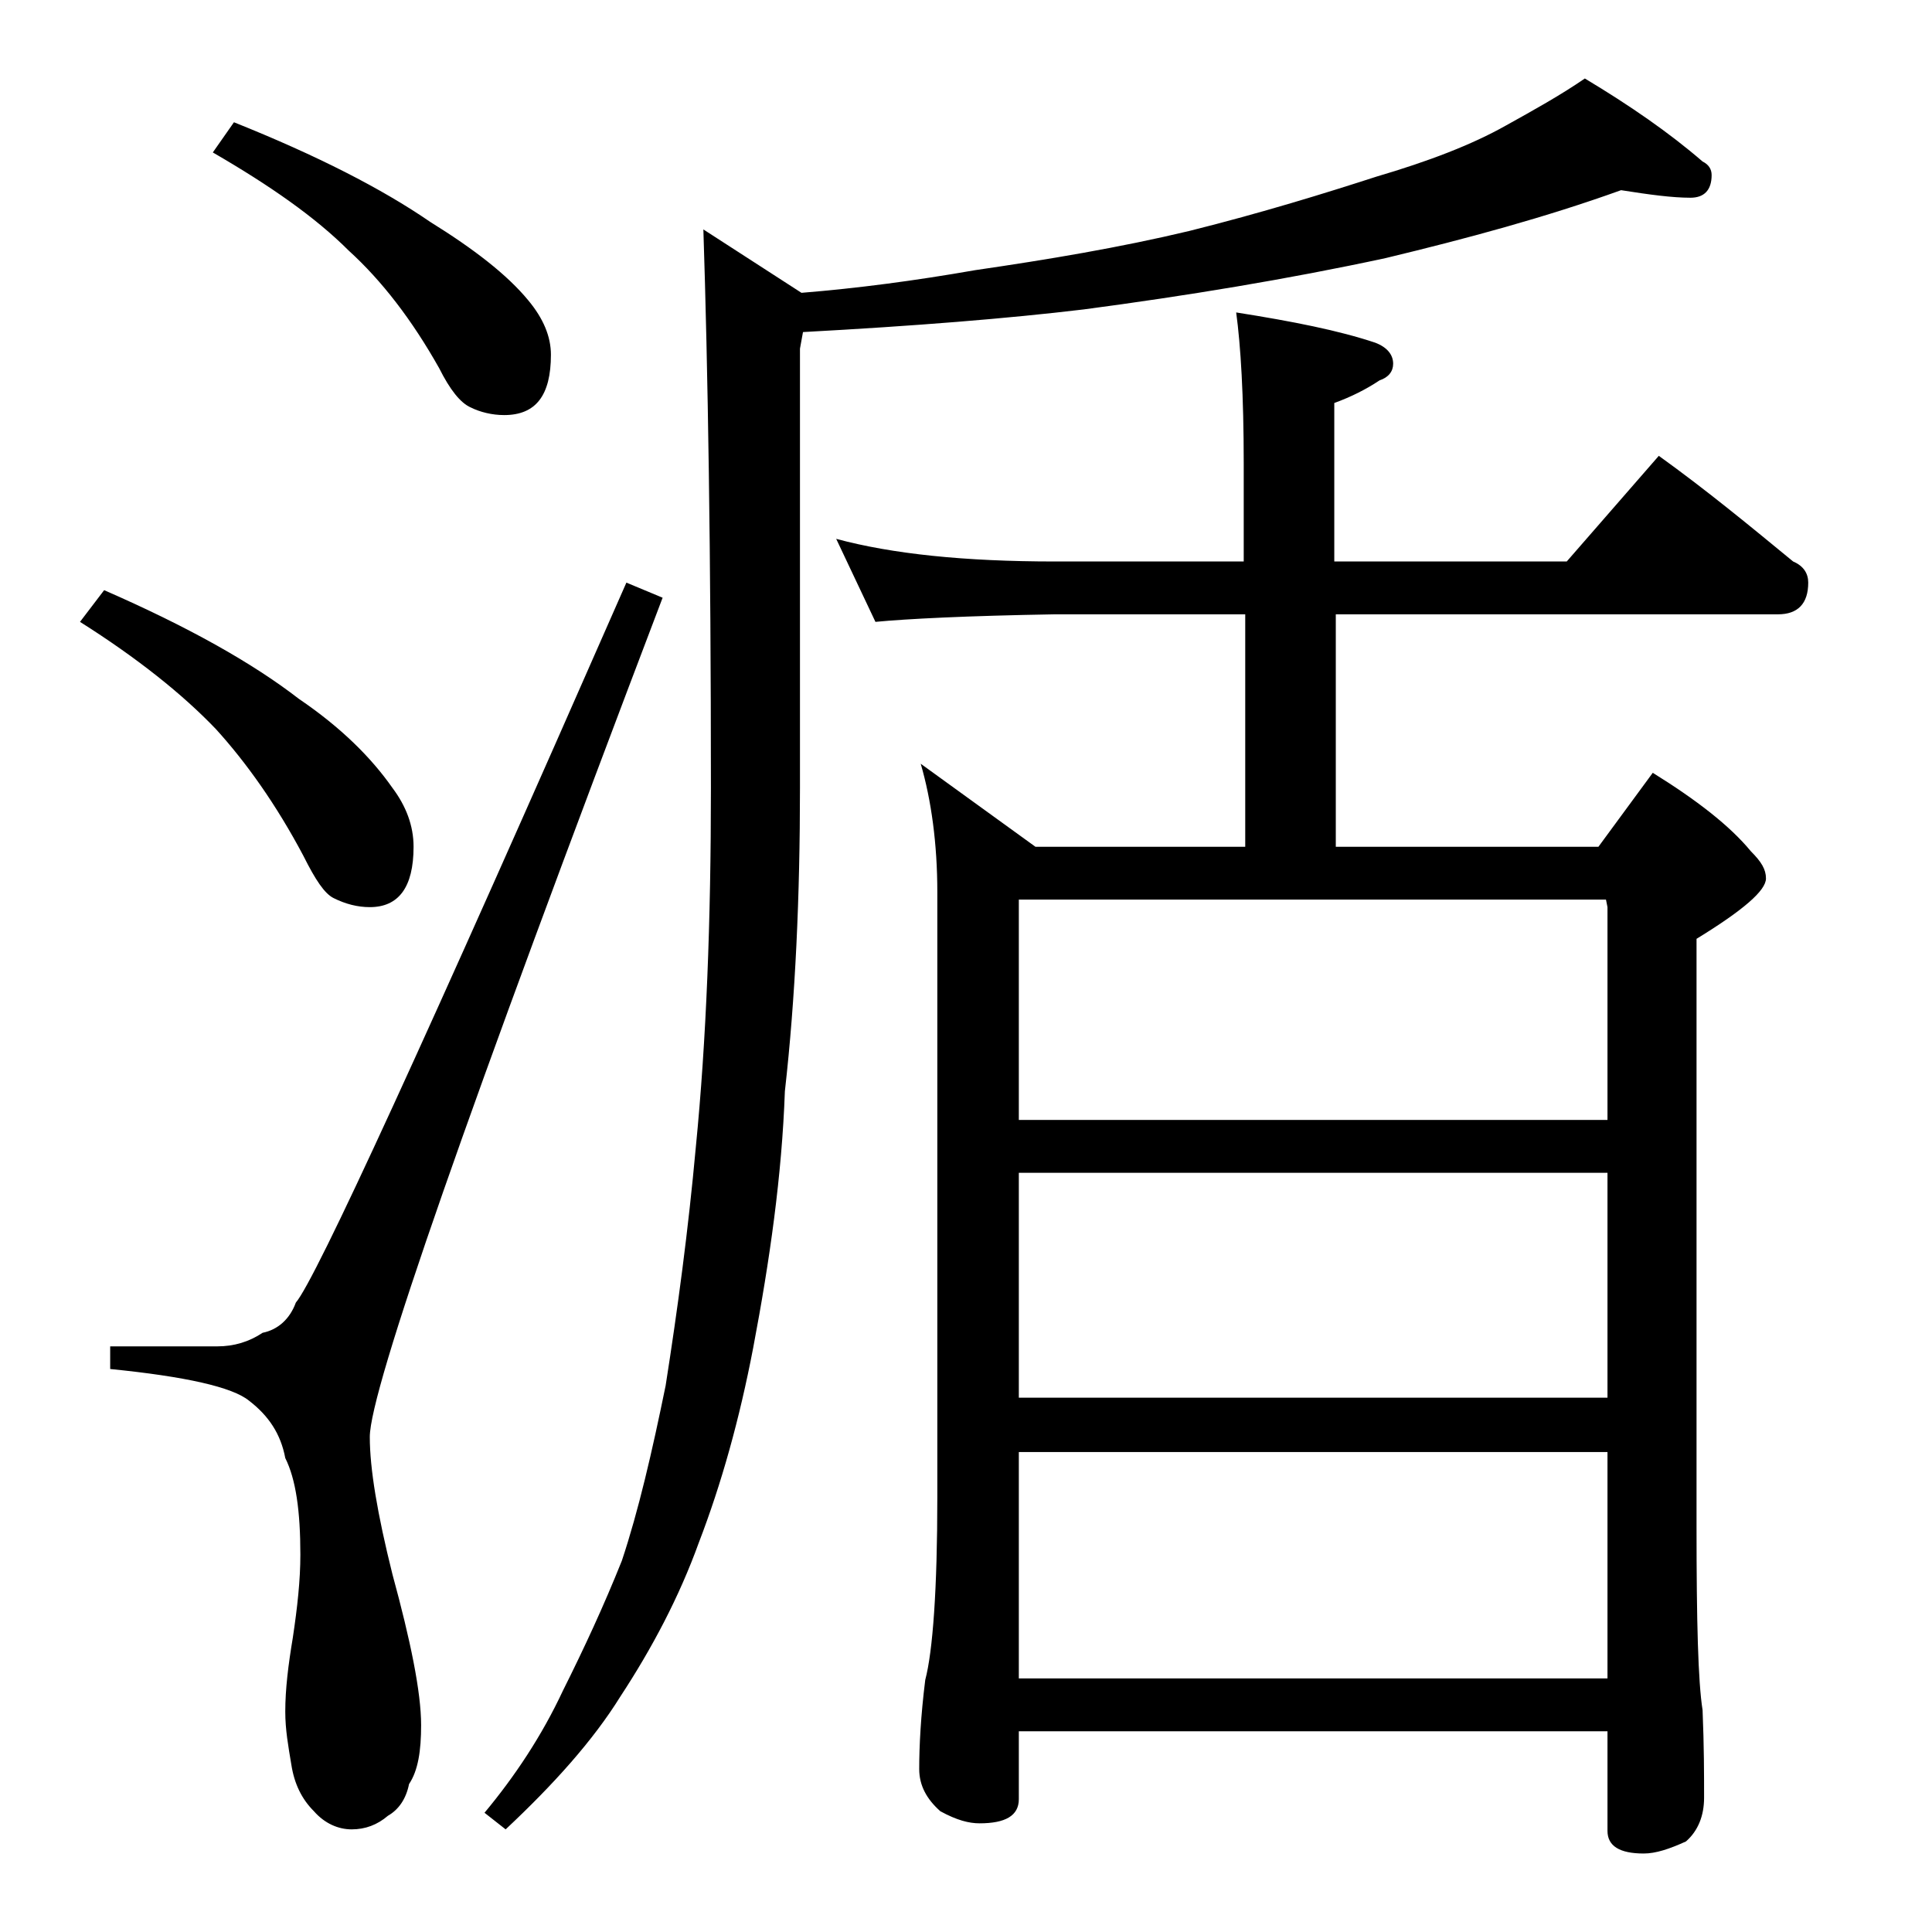
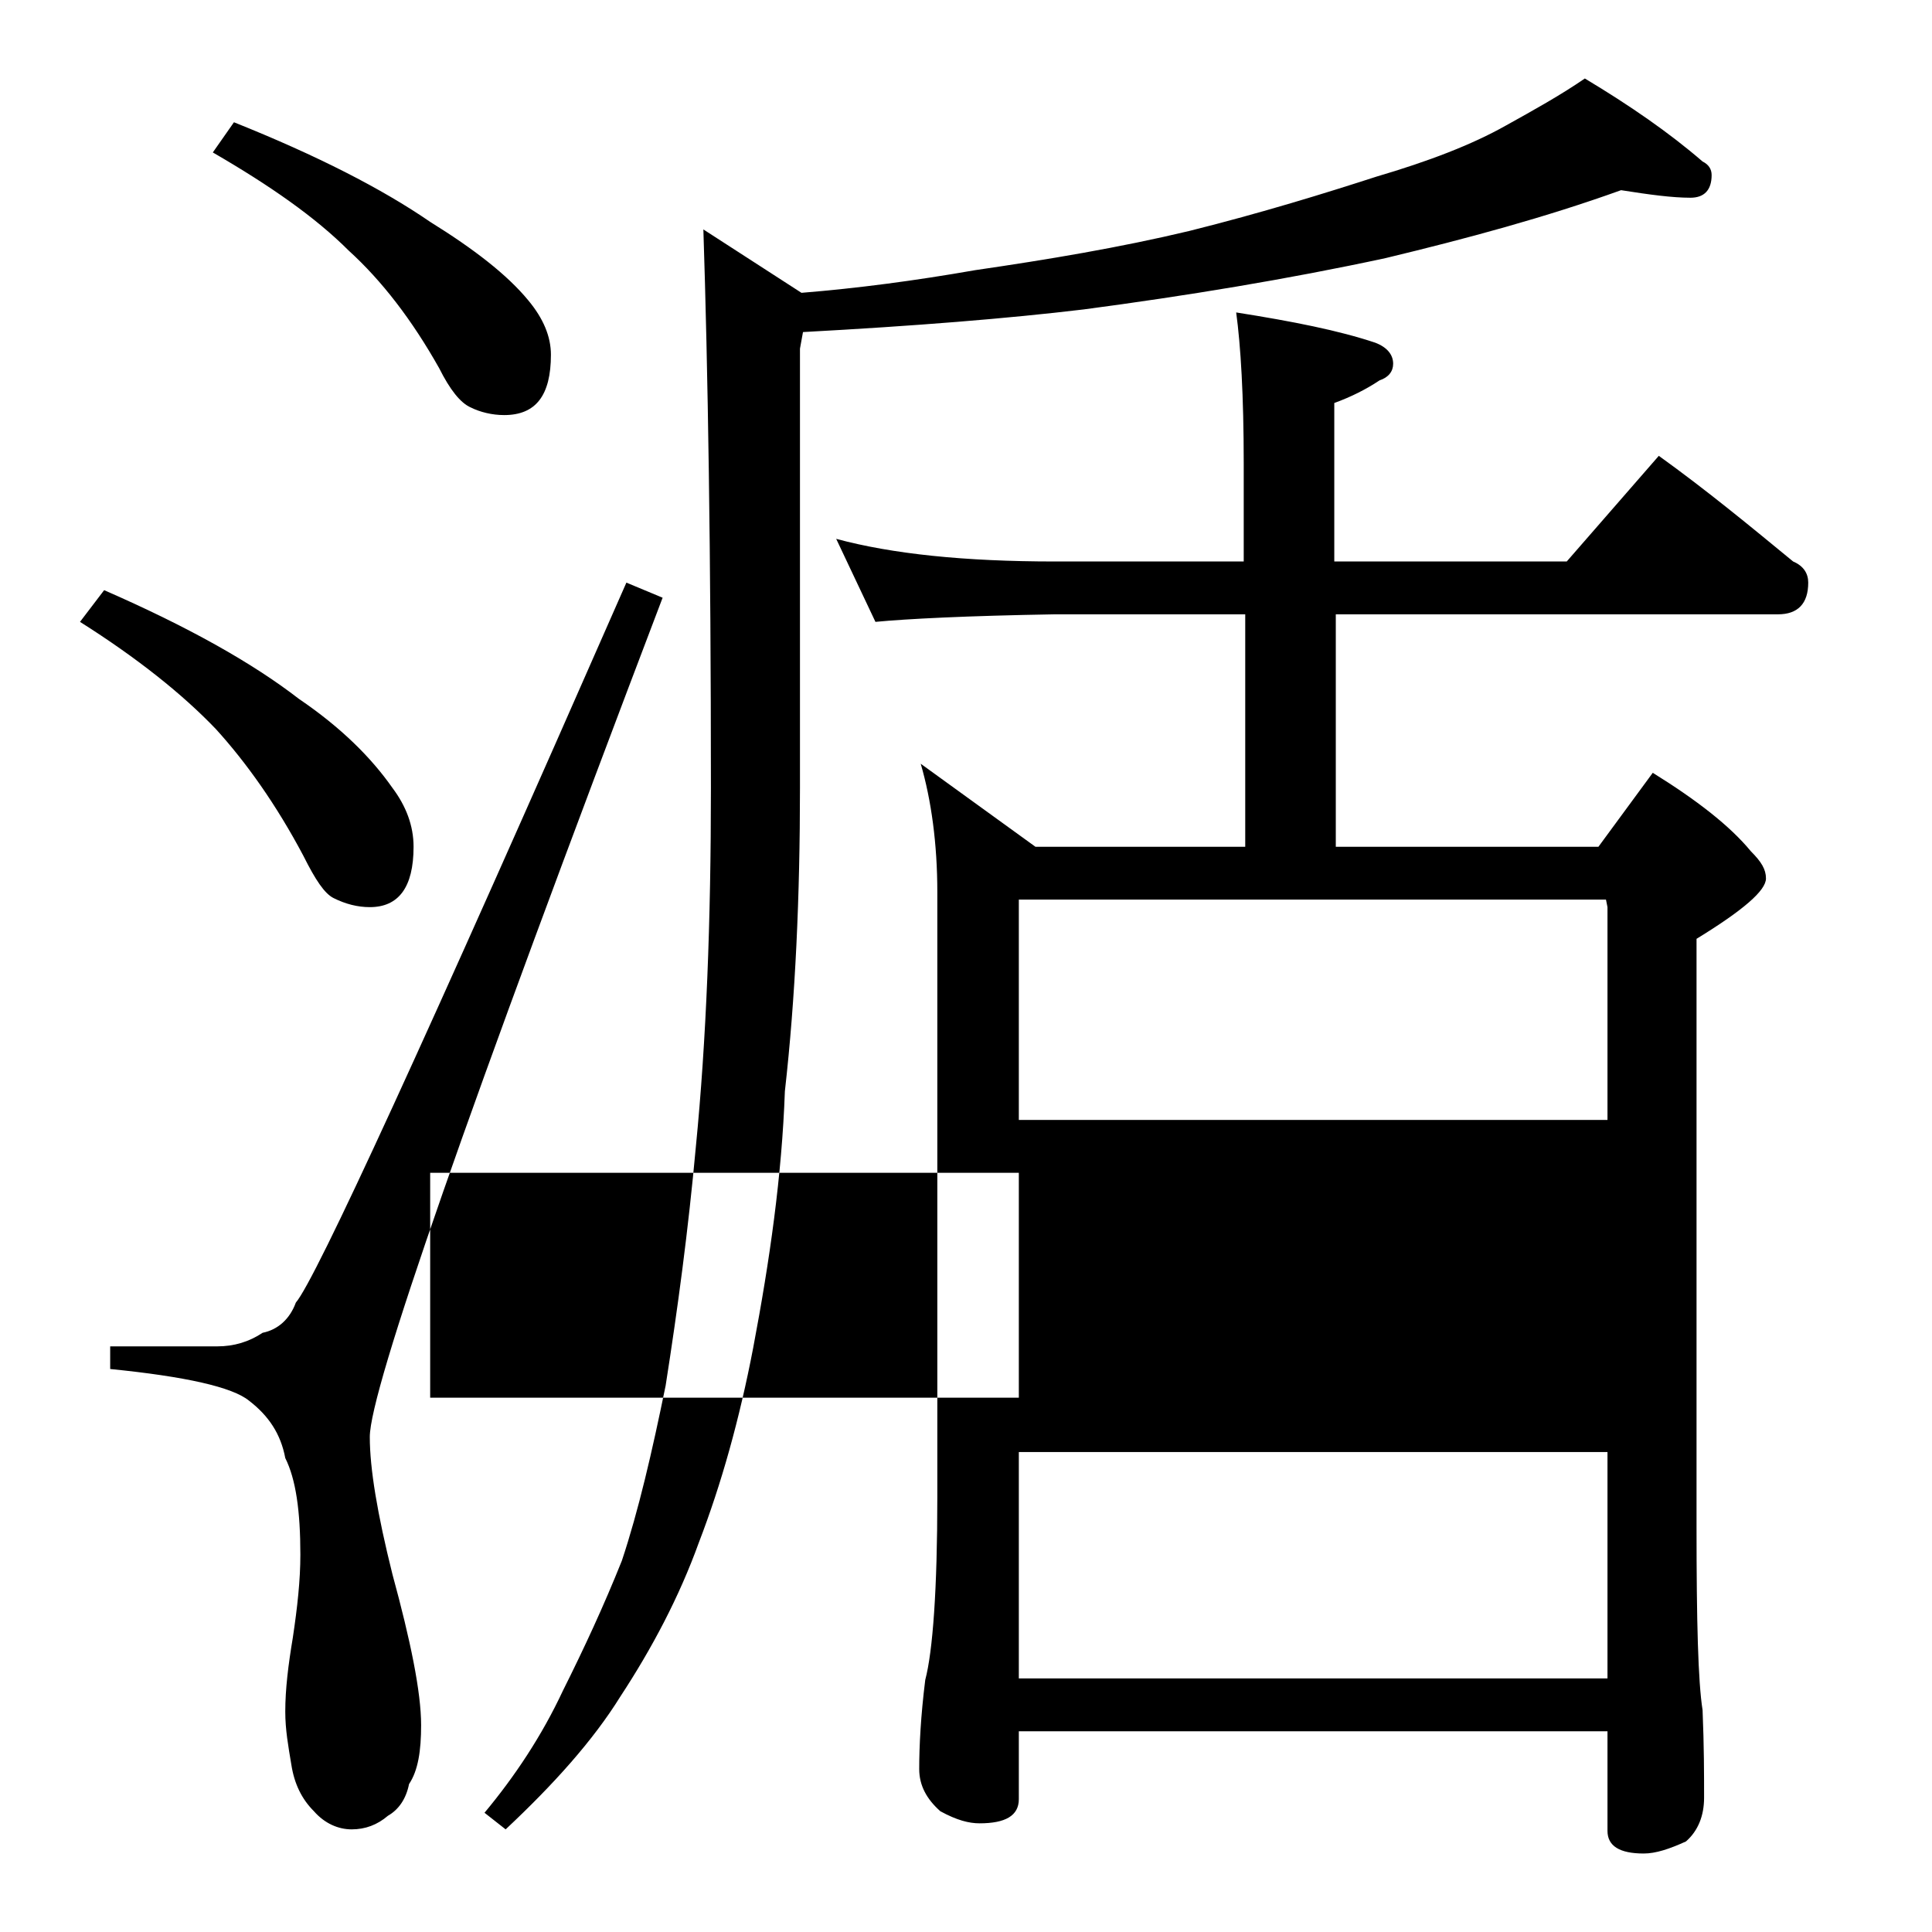
<svg xmlns="http://www.w3.org/2000/svg" version="1.1" id="Layer_1" x="0px" y="0px" viewBox="0 0 128 128" enable-background="new 0 0 128 128" xml:space="preserve">
-   <path d="M6.9,39.1c5.5,2.4,9.8,4.8,12.9,7.2c2.8,1.9,4.8,3.9,6.2,5.9c0.9,1.2,1.4,2.5,1.4,3.9c0,2.7-1,4-2.9,4  c-0.8,0-1.6-0.2-2.4-0.6c-0.6-0.3-1.2-1.2-2-2.8c-1.8-3.4-3.8-6.2-5.8-8.4c-2.2-2.3-5.2-4.7-9-7.1L6.9,39.1z M41.5,38.6l2.4,1  C31,73.5,24.5,92.1,24.5,95.2c0,2.1,0.5,5.1,1.5,9.1c1.2,4.4,1.9,7.8,1.9,10c0,1.7-0.2,3-0.8,3.9c-0.2,1-0.7,1.7-1.4,2.1  c-0.7,0.6-1.5,0.9-2.4,0.9c-0.9,0-1.8-0.4-2.5-1.2c-0.8-0.8-1.3-1.8-1.5-3.1c-0.2-1.2-0.4-2.3-0.4-3.5c0-1.5,0.2-3.1,0.5-4.9  c0.3-2,0.5-3.8,0.5-5.5c0-2.9-0.3-5-1-6.4c-0.3-1.6-1.1-2.8-2.4-3.8c-1.1-0.9-4.2-1.6-9.2-2.1v-1.5h7.1c1.1,0,2.1-0.3,3-0.9  c1-0.2,1.8-0.9,2.2-2C20.9,84.8,28.2,68.9,41.5,38.6z M15.5,8.1c5.5,2.2,9.8,4.4,13,6.6c2.9,1.8,5.1,3.5,6.5,5.2  c1,1.2,1.5,2.4,1.5,3.6c0,2.7-1,4-3.1,4c-0.8,0-1.6-0.2-2.2-0.5c-0.7-0.3-1.4-1.2-2.1-2.6c-1.8-3.2-3.8-5.8-6-7.8  c-2.2-2.2-5.2-4.3-9-6.5L15.5,8.1z M107.4,12.6c-5,1.8-10.2,3.2-15.6,4.5c-6.5,1.4-13.2,2.5-20,3.4c-5,0.6-11.2,1.1-18.6,1.5  L53,23.1v29.1c0,7.2-0.3,13.9-1,20.1c-0.2,5.6-1,11.2-2.1,17c-0.9,4.7-2.1,9-3.6,12.9c-1.3,3.6-3.1,7-5.2,10.2  c-1.8,2.9-4.4,5.8-7.6,8.8l-1.4-1.1c2-2.4,3.8-5.1,5.2-8.1c1.4-2.8,2.7-5.6,3.9-8.6c1.1-3.3,2-7.2,2.9-11.6c0.8-5.1,1.5-10.3,2-15.8  c0.7-7.1,1-15,1-23.8c0-15.5-0.2-27.8-0.5-37l6.5,4.2c3.7-0.3,7.5-0.8,11.5-1.5c4.8-0.7,9.6-1.5,14.2-2.6c4.8-1.2,9-2.5,12.4-3.6  c3.4-1,6.3-2.1,8.6-3.4c1.8-1,3.6-2,5.2-3.1c3,1.8,5.6,3.6,7.8,5.5c0.4,0.2,0.6,0.5,0.6,0.9c0,1-0.5,1.5-1.4,1.5  C110.8,13.1,109.3,12.9,107.4,12.6z M55.4,35.7c3.7,1,8.5,1.5,14.5,1.5h12.5v-6.5c0-4.5-0.2-7.8-0.5-10c3.8,0.6,6.8,1.2,9.2,2  c0.8,0.3,1.2,0.8,1.2,1.4c0,0.5-0.3,0.9-0.9,1.1c-0.9,0.6-1.9,1.1-3,1.5v10.5h15.4l6.1-7c3.2,2.3,6.1,4.7,8.9,7c0.7,0.3,1,0.8,1,1.4  c0,1.4-0.7,2.1-2,2.1H88.5v15.4h17.4l3.6-4.9c2.9,1.8,5.1,3.5,6.5,5.2c0.7,0.7,1,1.2,1,1.8c0,0.8-1.5,2.1-4.6,4v39  c0,6.2,0.1,10.2,0.4,12.1c0.1,2.4,0.1,4.3,0.1,5.8c0,1.2-0.4,2.2-1.2,2.9c-1.1,0.5-2,0.8-2.8,0.8c-1.6,0-2.4-0.5-2.4-1.5v-6.6h-39  v4.5c0,1.1-0.9,1.6-2.6,1.6c-0.7,0-1.5-0.2-2.6-0.8c-0.9-0.8-1.4-1.7-1.4-2.8c0-1.5,0.1-3.5,0.4-5.9c0.5-1.9,0.8-6,0.8-12.1V59.1  c0-3.2-0.4-6.1-1.1-8.5l7.6,5.5h13.9V40.7H69.9C64,40.8,60.1,41,58,41.2L55.4,35.7z M67.5,74.2h39V60.1l-0.1-0.5H67.5V74.2z   M67.5,92.6h39V77.7h-39V92.6z M67.5,111.2h39v-15h-39V111.2z" />
+   <path d="M6.9,39.1c5.5,2.4,9.8,4.8,12.9,7.2c2.8,1.9,4.8,3.9,6.2,5.9c0.9,1.2,1.4,2.5,1.4,3.9c0,2.7-1,4-2.9,4  c-0.8,0-1.6-0.2-2.4-0.6c-0.6-0.3-1.2-1.2-2-2.8c-1.8-3.4-3.8-6.2-5.8-8.4c-2.2-2.3-5.2-4.7-9-7.1L6.9,39.1z M41.5,38.6l2.4,1  C31,73.5,24.5,92.1,24.5,95.2c0,2.1,0.5,5.1,1.5,9.1c1.2,4.4,1.9,7.8,1.9,10c0,1.7-0.2,3-0.8,3.9c-0.2,1-0.7,1.7-1.4,2.1  c-0.7,0.6-1.5,0.9-2.4,0.9c-0.9,0-1.8-0.4-2.5-1.2c-0.8-0.8-1.3-1.8-1.5-3.1c-0.2-1.2-0.4-2.3-0.4-3.5c0-1.5,0.2-3.1,0.5-4.9  c0.3-2,0.5-3.8,0.5-5.5c0-2.9-0.3-5-1-6.4c-0.3-1.6-1.1-2.8-2.4-3.8c-1.1-0.9-4.2-1.6-9.2-2.1v-1.5h7.1c1.1,0,2.1-0.3,3-0.9  c1-0.2,1.8-0.9,2.2-2C20.9,84.8,28.2,68.9,41.5,38.6z M15.5,8.1c5.5,2.2,9.8,4.4,13,6.6c2.9,1.8,5.1,3.5,6.5,5.2  c1,1.2,1.5,2.4,1.5,3.6c0,2.7-1,4-3.1,4c-0.8,0-1.6-0.2-2.2-0.5c-0.7-0.3-1.4-1.2-2.1-2.6c-1.8-3.2-3.8-5.8-6-7.8  c-2.2-2.2-5.2-4.3-9-6.5L15.5,8.1z M107.4,12.6c-5,1.8-10.2,3.2-15.6,4.5c-6.5,1.4-13.2,2.5-20,3.4c-5,0.6-11.2,1.1-18.6,1.5  L53,23.1v29.1c0,7.2-0.3,13.9-1,20.1c-0.2,5.6-1,11.2-2.1,17c-0.9,4.7-2.1,9-3.6,12.9c-1.3,3.6-3.1,7-5.2,10.2  c-1.8,2.9-4.4,5.8-7.6,8.8l-1.4-1.1c2-2.4,3.8-5.1,5.2-8.1c1.4-2.8,2.7-5.6,3.9-8.6c1.1-3.3,2-7.2,2.9-11.6c0.8-5.1,1.5-10.3,2-15.8  c0.7-7.1,1-15,1-23.8c0-15.5-0.2-27.8-0.5-37l6.5,4.2c3.7-0.3,7.5-0.8,11.5-1.5c4.8-0.7,9.6-1.5,14.2-2.6c4.8-1.2,9-2.5,12.4-3.6  c3.4-1,6.3-2.1,8.6-3.4c1.8-1,3.6-2,5.2-3.1c3,1.8,5.6,3.6,7.8,5.5c0.4,0.2,0.6,0.5,0.6,0.9c0,1-0.5,1.5-1.4,1.5  C110.8,13.1,109.3,12.9,107.4,12.6z M55.4,35.7c3.7,1,8.5,1.5,14.5,1.5h12.5v-6.5c0-4.5-0.2-7.8-0.5-10c3.8,0.6,6.8,1.2,9.2,2  c0.8,0.3,1.2,0.8,1.2,1.4c0,0.5-0.3,0.9-0.9,1.1c-0.9,0.6-1.9,1.1-3,1.5v10.5h15.4l6.1-7c3.2,2.3,6.1,4.7,8.9,7c0.7,0.3,1,0.8,1,1.4  c0,1.4-0.7,2.1-2,2.1H88.5v15.4h17.4l3.6-4.9c2.9,1.8,5.1,3.5,6.5,5.2c0.7,0.7,1,1.2,1,1.8c0,0.8-1.5,2.1-4.6,4v39  c0,6.2,0.1,10.2,0.4,12.1c0.1,2.4,0.1,4.3,0.1,5.8c0,1.2-0.4,2.2-1.2,2.9c-1.1,0.5-2,0.8-2.8,0.8c-1.6,0-2.4-0.5-2.4-1.5v-6.6h-39  v4.5c0,1.1-0.9,1.6-2.6,1.6c-0.7,0-1.5-0.2-2.6-0.8c-0.9-0.8-1.4-1.7-1.4-2.8c0-1.5,0.1-3.5,0.4-5.9c0.5-1.9,0.8-6,0.8-12.1V59.1  c0-3.2-0.4-6.1-1.1-8.5l7.6,5.5h13.9V40.7H69.9C64,40.8,60.1,41,58,41.2L55.4,35.7z M67.5,74.2h39V60.1l-0.1-0.5H67.5V74.2z   M67.5,92.6V77.7h-39V92.6z M67.5,111.2h39v-15h-39V111.2z" />
</svg>